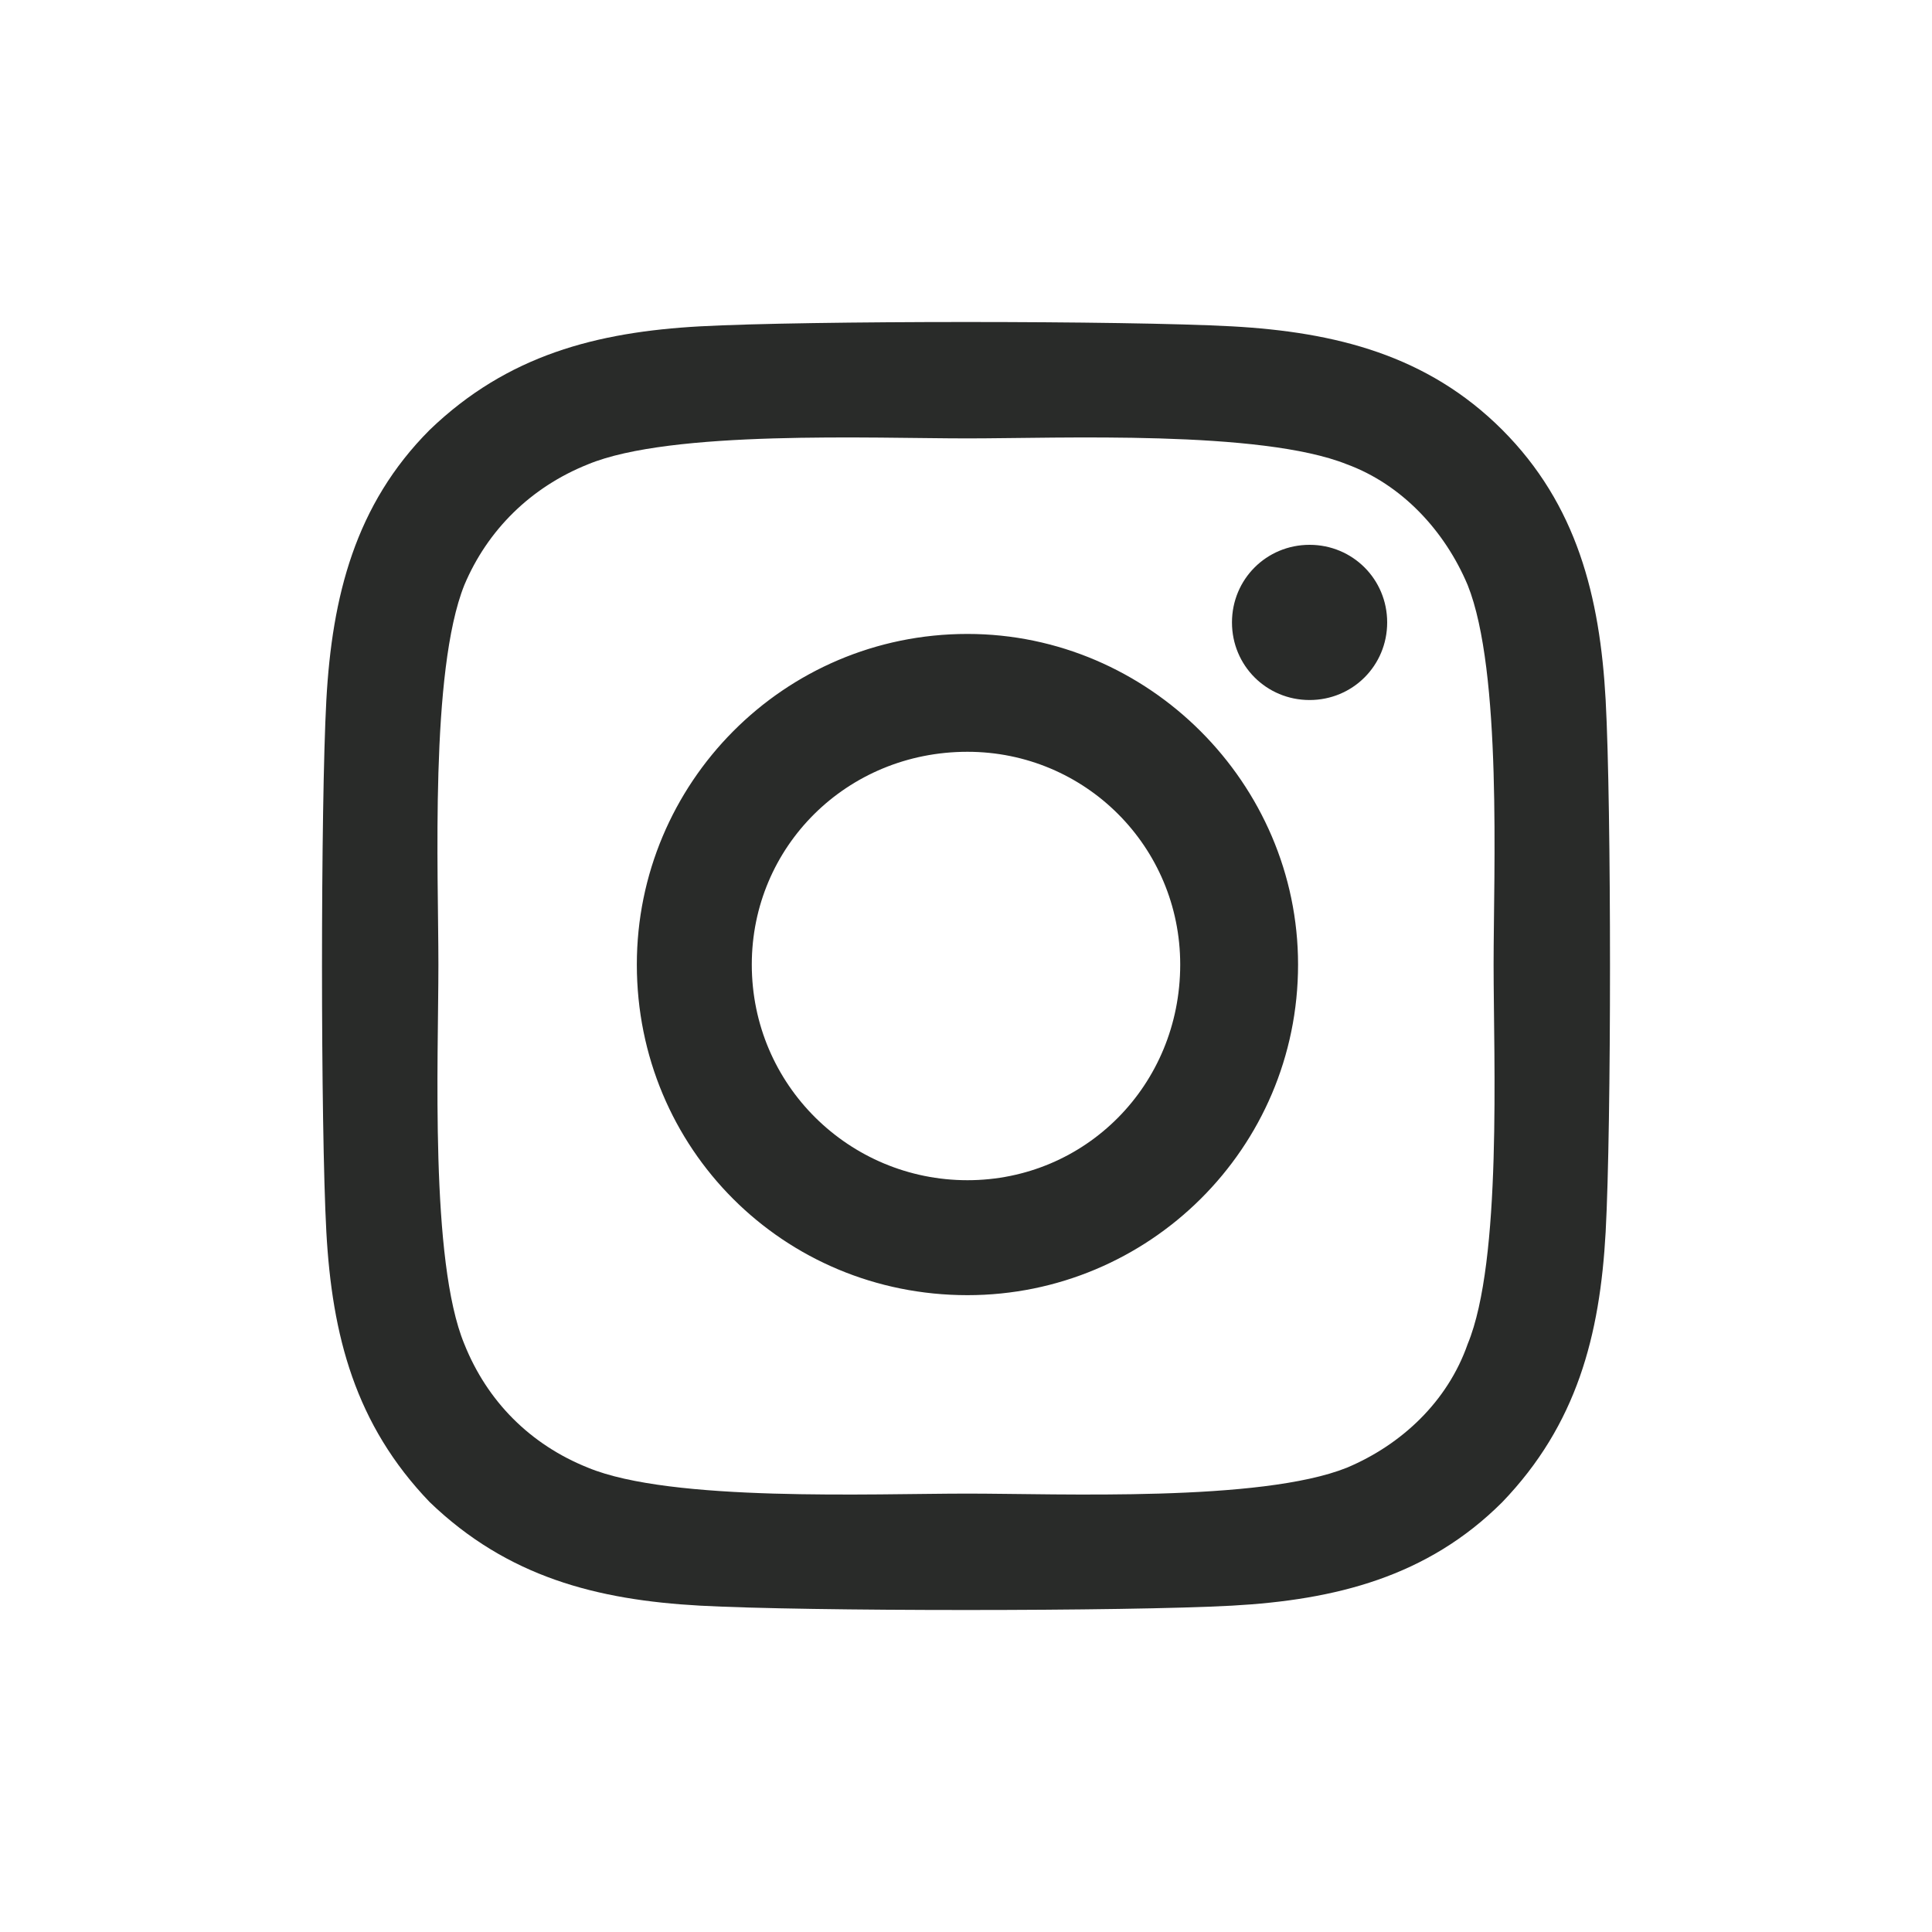
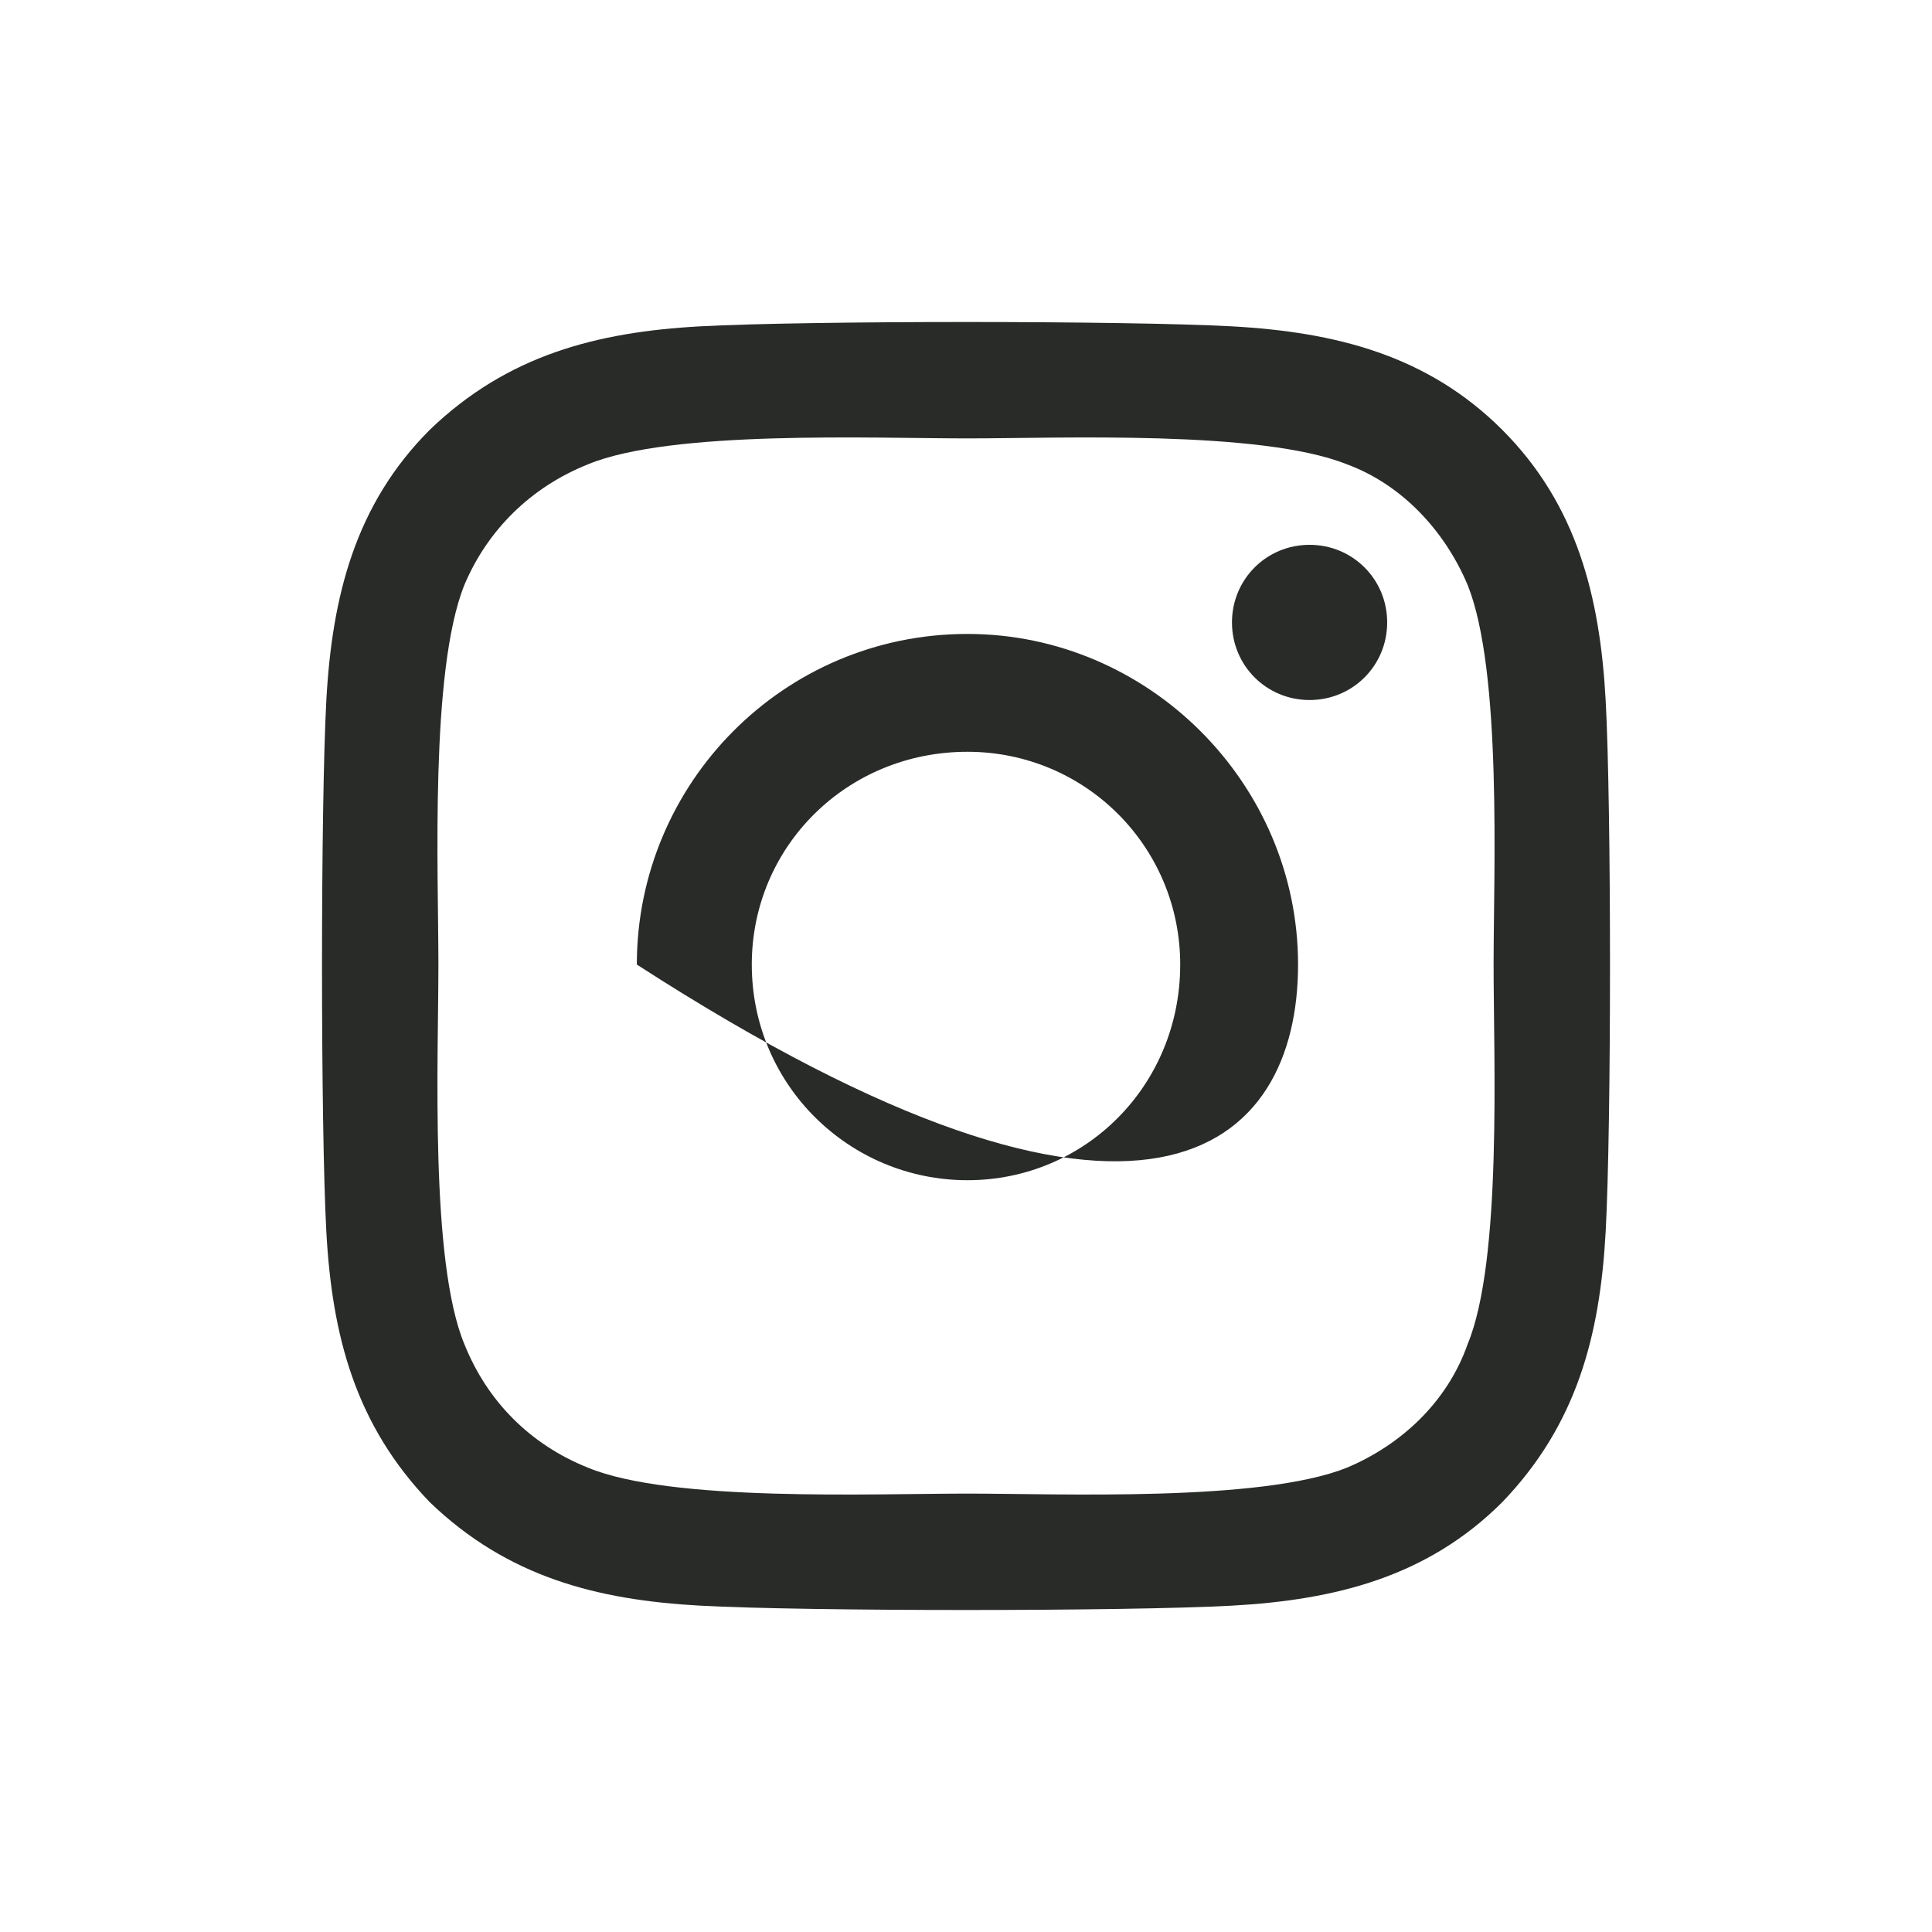
<svg xmlns="http://www.w3.org/2000/svg" width="24" height="24" viewBox="0 0 24 24" fill="none">
-   <path d="M12.018 7.875C9.732 7.875 7.911 9.732 7.911 11.982C7.911 14.268 9.732 16.089 12.018 16.089C14.268 16.089 16.125 14.268 16.125 11.982C16.125 9.732 14.268 7.875 12.018 7.875ZM12.018 14.661C10.554 14.661 9.339 13.482 9.339 11.982C9.339 10.518 10.518 9.339 12.018 9.339C13.482 9.339 14.661 10.518 14.661 11.982C14.661 13.482 13.482 14.661 12.018 14.661ZM17.232 7.732C17.232 7.196 16.804 6.768 16.268 6.768C15.732 6.768 15.304 7.196 15.304 7.732C15.304 8.268 15.732 8.696 16.268 8.696C16.804 8.696 17.232 8.268 17.232 7.732ZM19.946 8.696C19.875 7.411 19.589 6.268 18.661 5.339C17.732 4.411 16.589 4.125 15.304 4.054C13.982 3.982 10.018 3.982 8.696 4.054C7.411 4.125 6.304 4.411 5.339 5.339C4.411 6.268 4.125 7.411 4.054 8.696C3.982 10.018 3.982 13.982 4.054 15.304C4.125 16.589 4.411 17.696 5.339 18.661C6.304 19.589 7.411 19.875 8.696 19.946C10.018 20.018 13.982 20.018 15.304 19.946C16.589 19.875 17.732 19.589 18.661 18.661C19.589 17.696 19.875 16.589 19.946 15.304C20.018 13.982 20.018 10.018 19.946 8.696ZM18.232 16.696C17.982 17.411 17.411 17.946 16.732 18.232C15.661 18.661 13.161 18.554 12.018 18.554C10.839 18.554 8.339 18.661 7.304 18.232C6.589 17.946 6.054 17.411 5.768 16.696C5.339 15.661 5.446 13.161 5.446 11.982C5.446 10.839 5.339 8.339 5.768 7.268C6.054 6.589 6.589 6.054 7.304 5.768C8.339 5.339 10.839 5.446 12.018 5.446C13.161 5.446 15.661 5.339 16.732 5.768C17.411 6.018 17.946 6.589 18.232 7.268C18.661 8.339 18.554 10.839 18.554 11.982C18.554 13.161 18.661 15.661 18.232 16.696Z" fill="#292B29" />
+   <path d="M12.018 7.875C9.732 7.875 7.911 9.732 7.911 11.982C14.268 16.089 16.125 14.268 16.125 11.982C16.125 9.732 14.268 7.875 12.018 7.875ZM12.018 14.661C10.554 14.661 9.339 13.482 9.339 11.982C9.339 10.518 10.518 9.339 12.018 9.339C13.482 9.339 14.661 10.518 14.661 11.982C14.661 13.482 13.482 14.661 12.018 14.661ZM17.232 7.732C17.232 7.196 16.804 6.768 16.268 6.768C15.732 6.768 15.304 7.196 15.304 7.732C15.304 8.268 15.732 8.696 16.268 8.696C16.804 8.696 17.232 8.268 17.232 7.732ZM19.946 8.696C19.875 7.411 19.589 6.268 18.661 5.339C17.732 4.411 16.589 4.125 15.304 4.054C13.982 3.982 10.018 3.982 8.696 4.054C7.411 4.125 6.304 4.411 5.339 5.339C4.411 6.268 4.125 7.411 4.054 8.696C3.982 10.018 3.982 13.982 4.054 15.304C4.125 16.589 4.411 17.696 5.339 18.661C6.304 19.589 7.411 19.875 8.696 19.946C10.018 20.018 13.982 20.018 15.304 19.946C16.589 19.875 17.732 19.589 18.661 18.661C19.589 17.696 19.875 16.589 19.946 15.304C20.018 13.982 20.018 10.018 19.946 8.696ZM18.232 16.696C17.982 17.411 17.411 17.946 16.732 18.232C15.661 18.661 13.161 18.554 12.018 18.554C10.839 18.554 8.339 18.661 7.304 18.232C6.589 17.946 6.054 17.411 5.768 16.696C5.339 15.661 5.446 13.161 5.446 11.982C5.446 10.839 5.339 8.339 5.768 7.268C6.054 6.589 6.589 6.054 7.304 5.768C8.339 5.339 10.839 5.446 12.018 5.446C13.161 5.446 15.661 5.339 16.732 5.768C17.411 6.018 17.946 6.589 18.232 7.268C18.661 8.339 18.554 10.839 18.554 11.982C18.554 13.161 18.661 15.661 18.232 16.696Z" fill="#292B29" />
</svg>